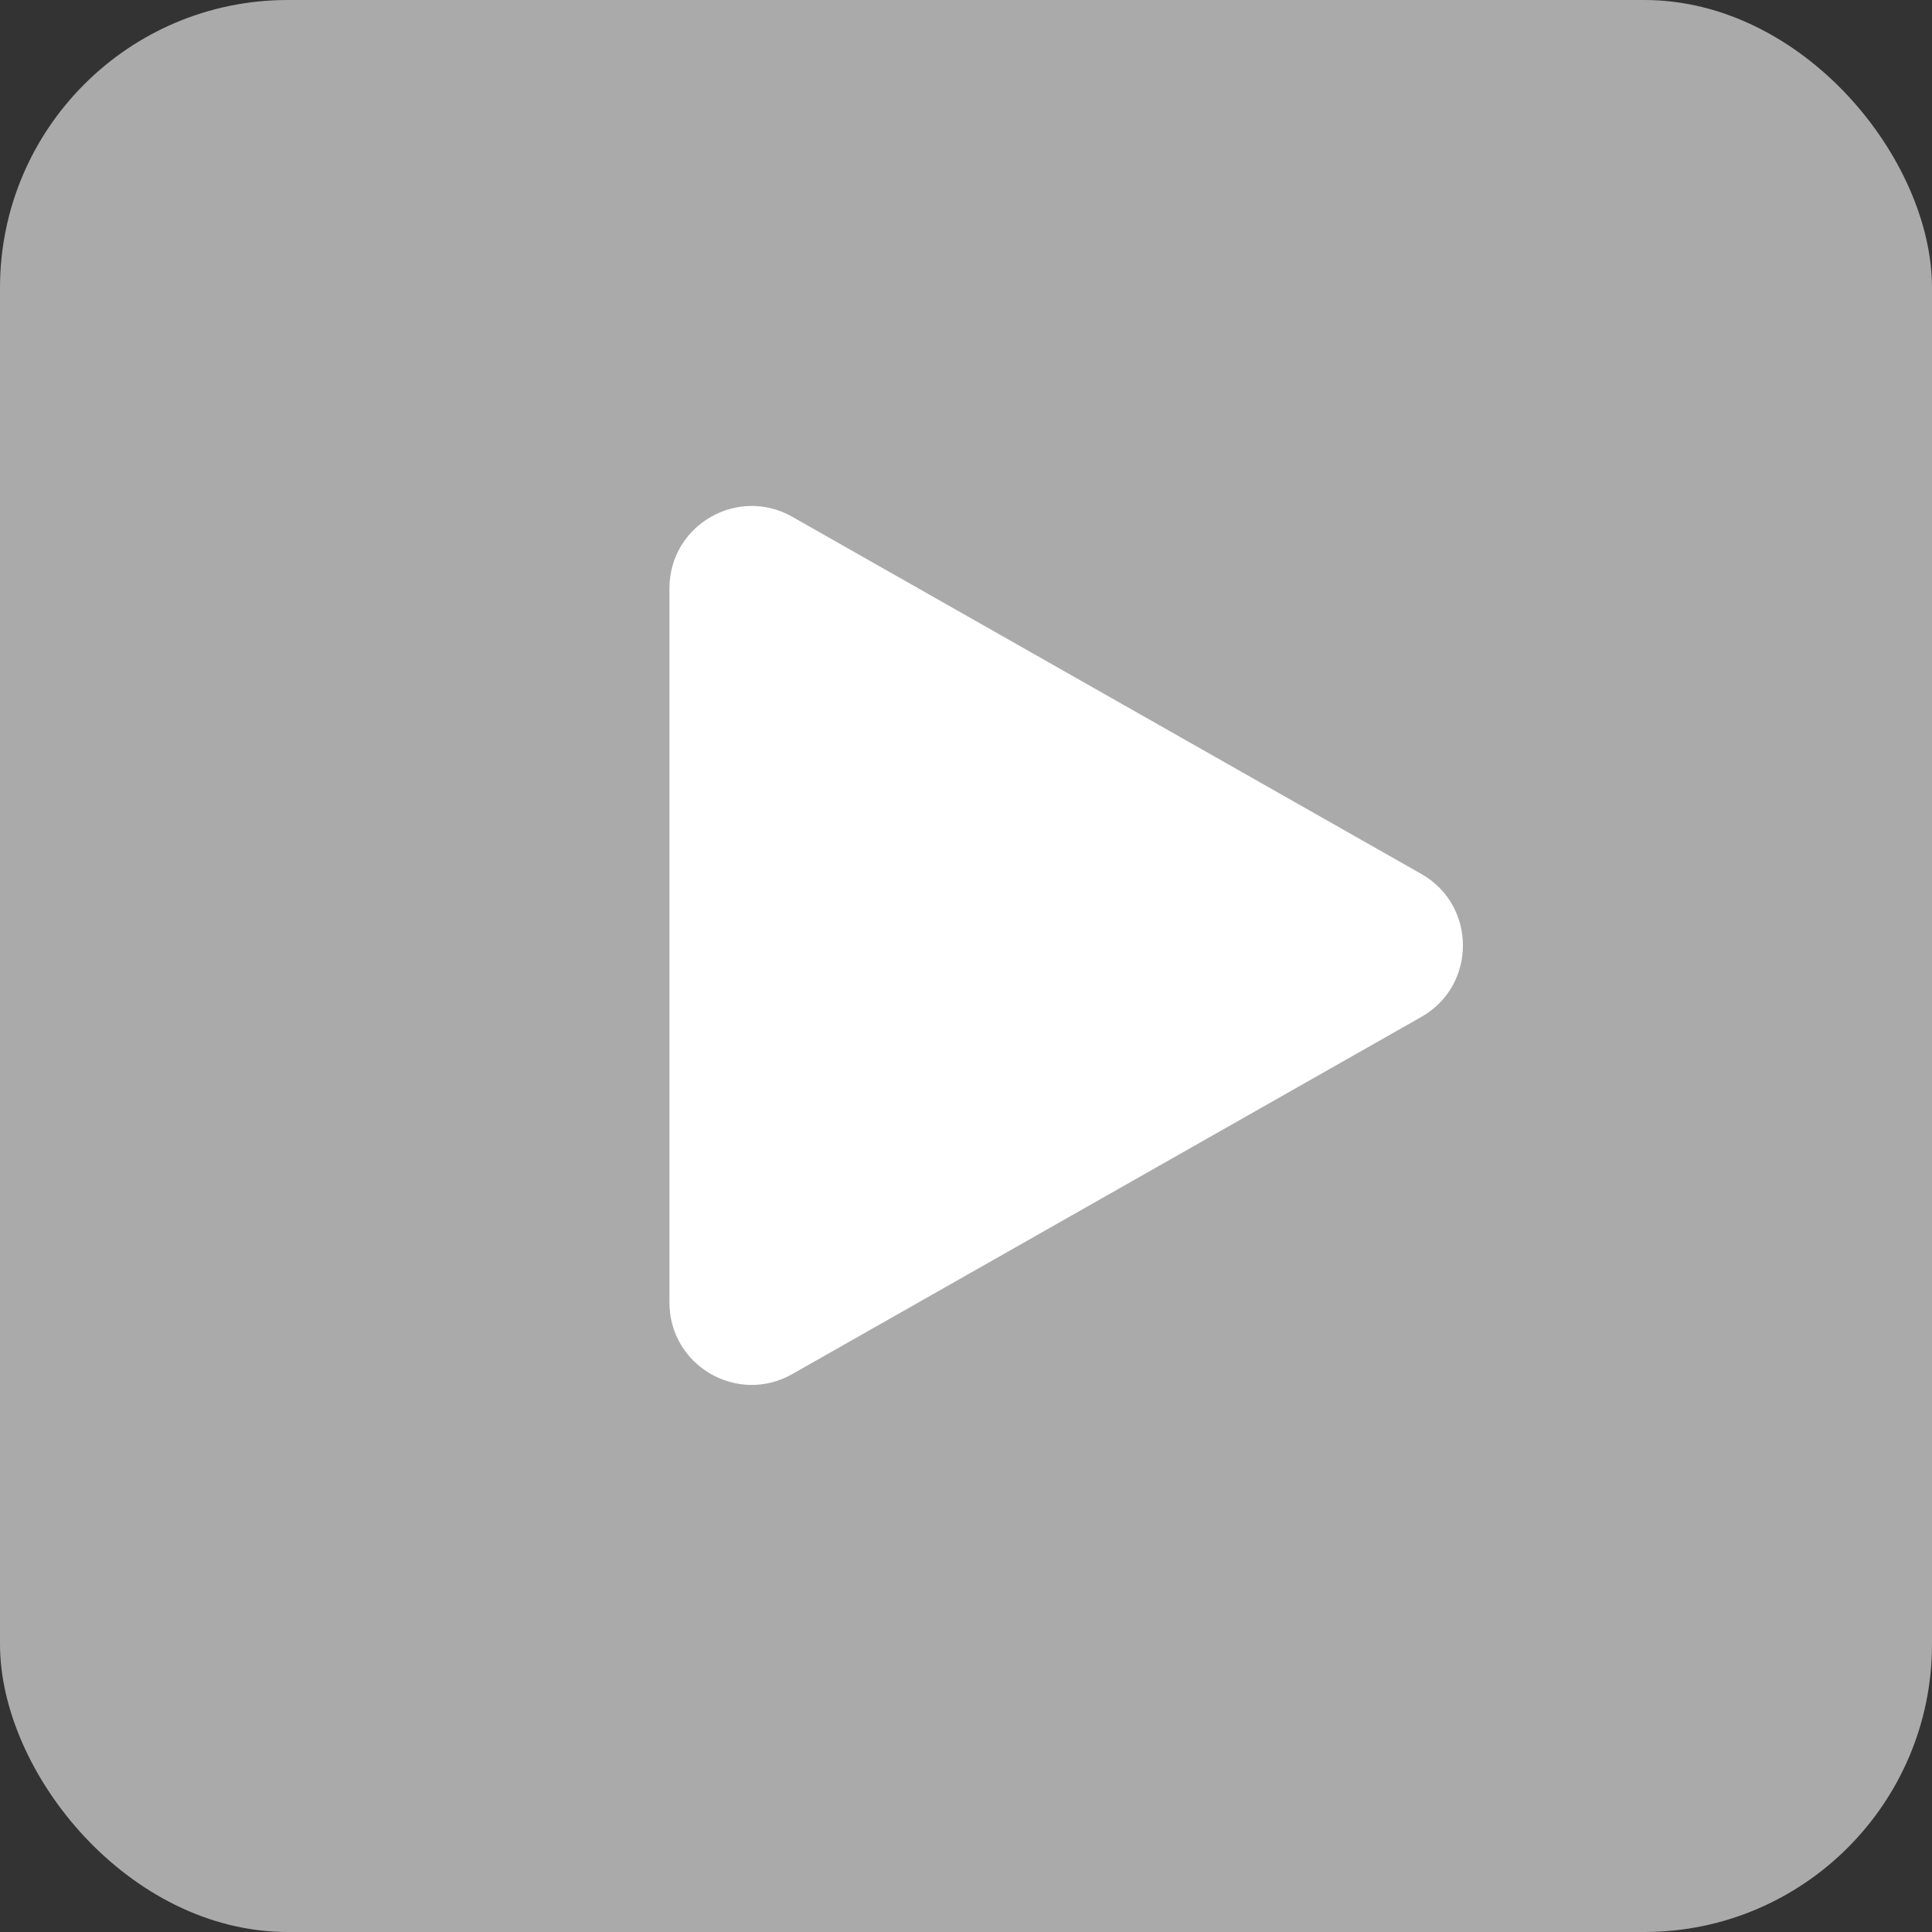
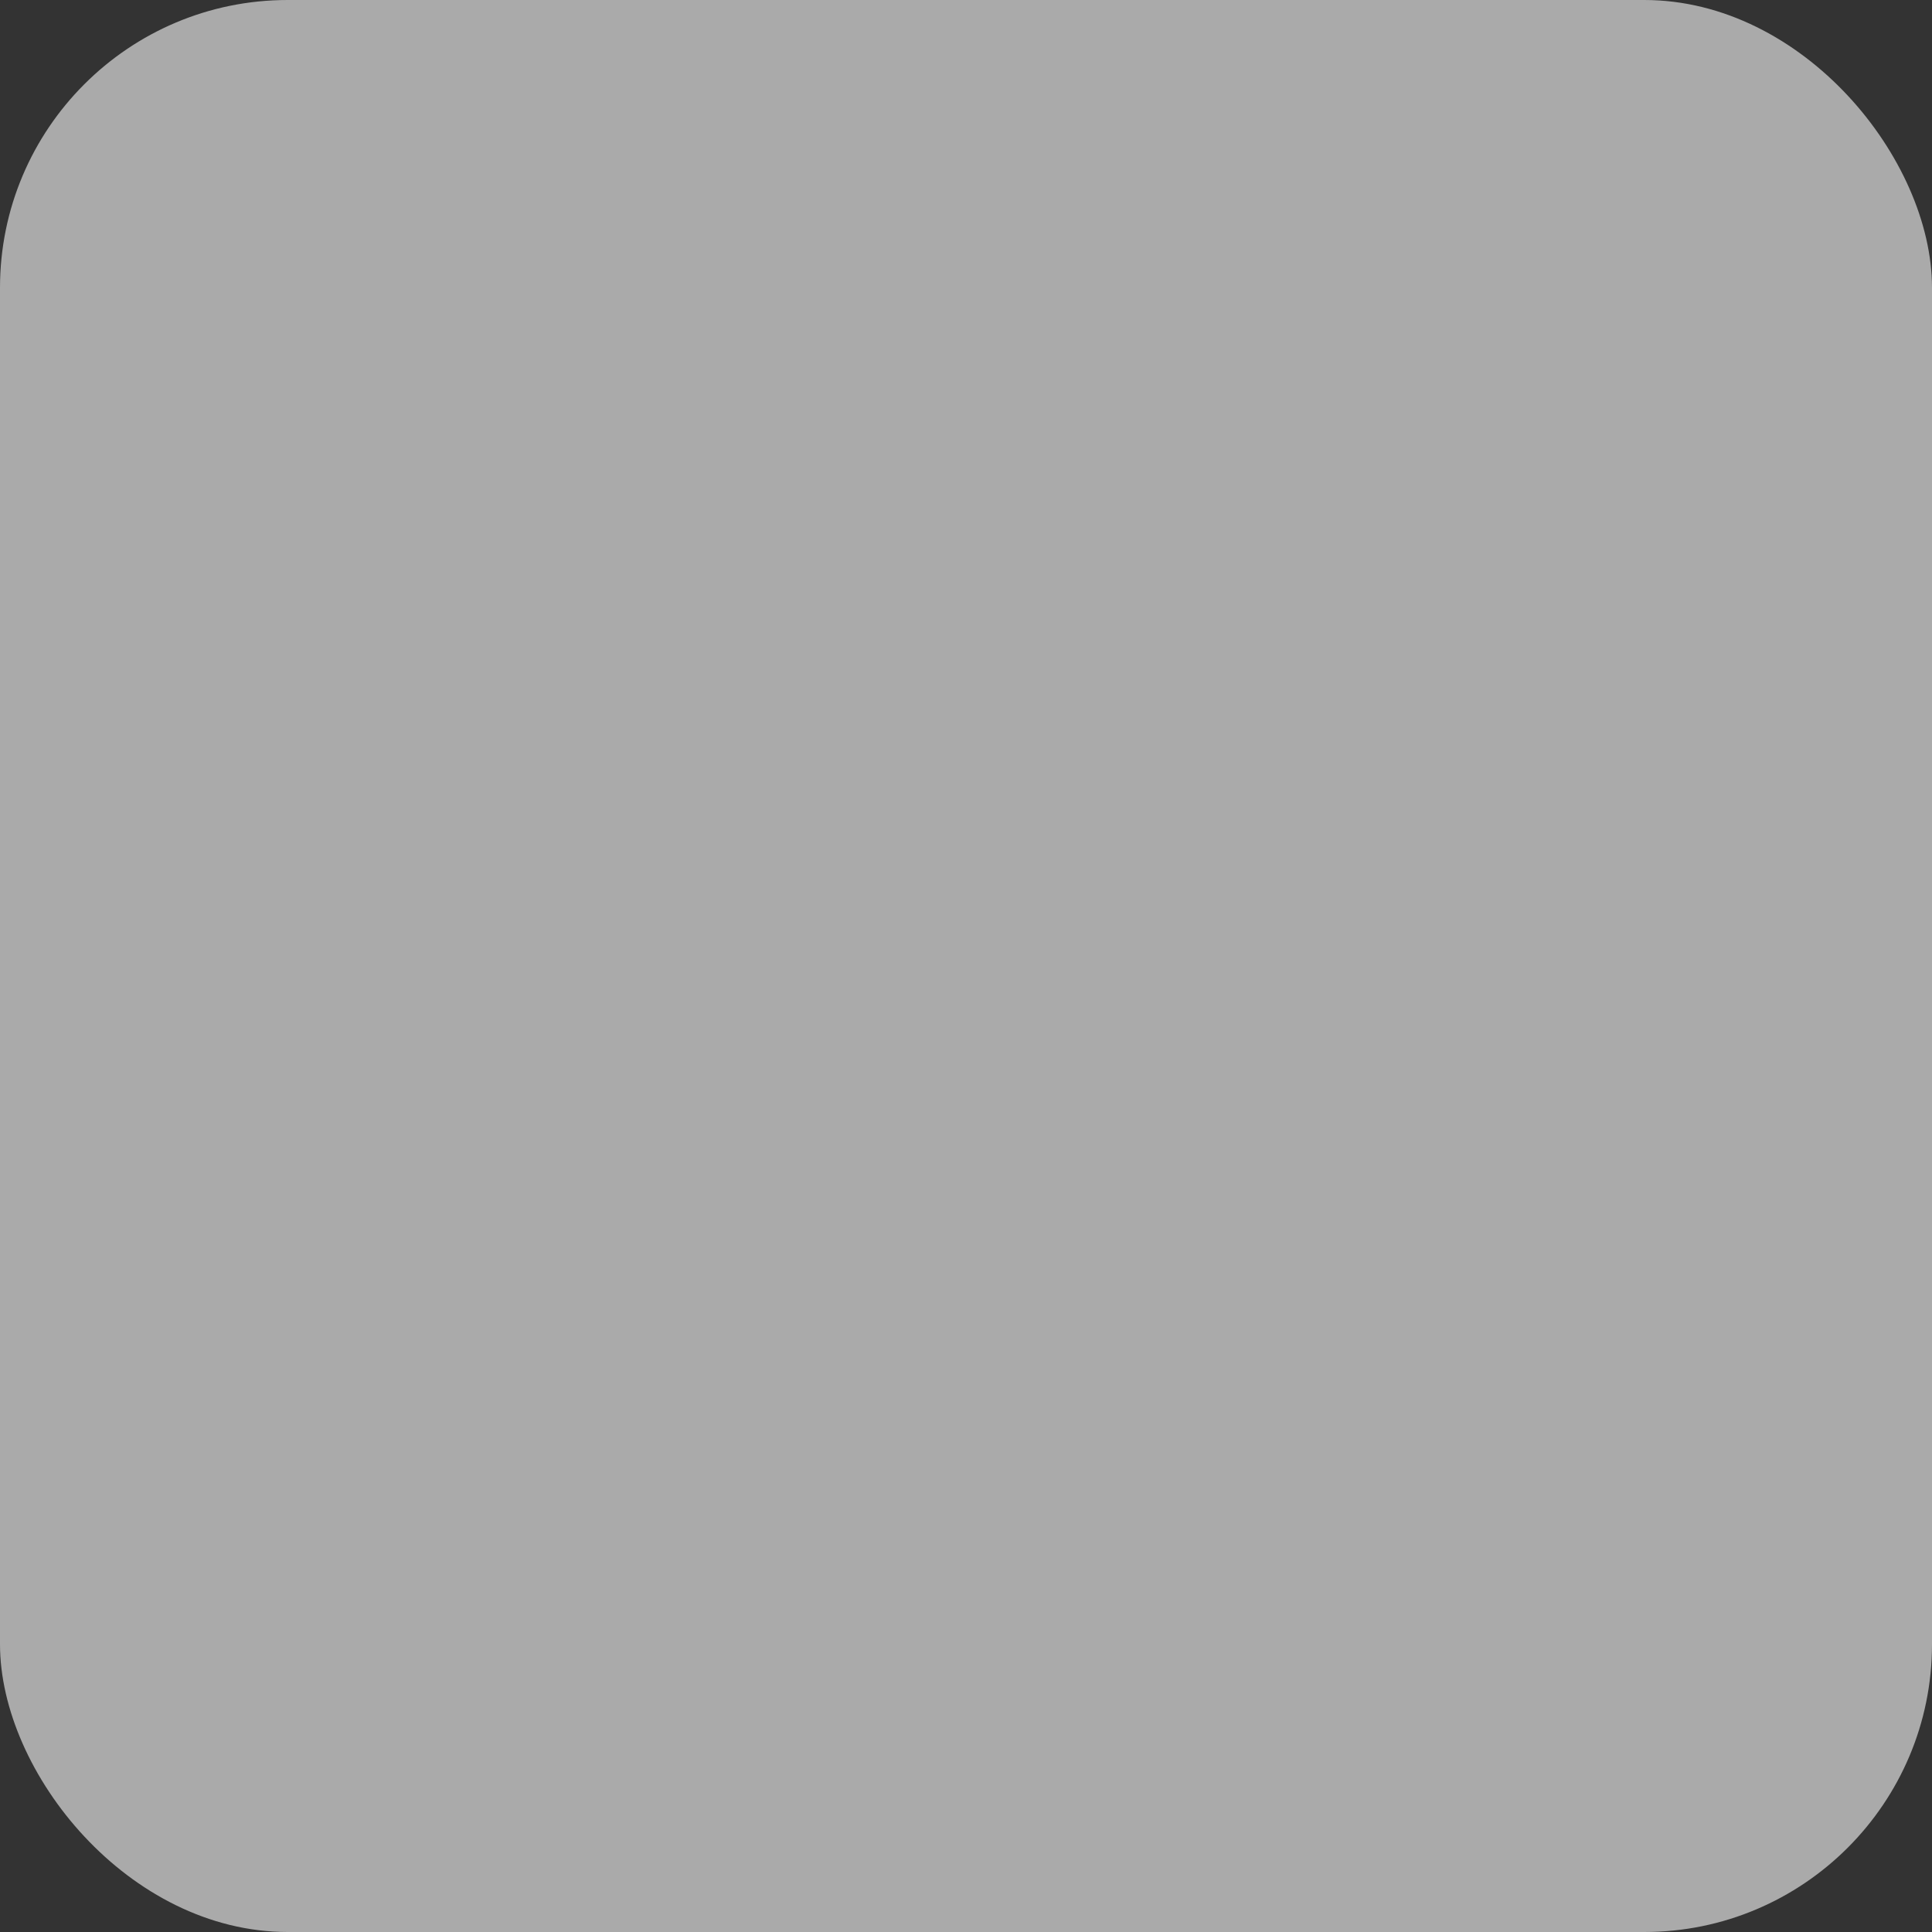
<svg xmlns="http://www.w3.org/2000/svg" width="47" height="47" viewBox="0 0 47 47" fill="none">
  <rect x="0" y="0" width="47" height="47" fill="#333333" stroke="none" />
  <rect opacity="0.63" width="47" height="47" rx="7" fill="#F0F0F0" />
-   <path d="M34.577 21.261C35.926 22.027 35.926 23.973 34.577 24.739L19.273 33.428C17.94 34.185 16.286 33.222 16.286 31.689L16.286 14.311C16.286 12.778 17.94 11.815 19.274 12.572L34.577 21.261Z" fill="white" />
</svg>